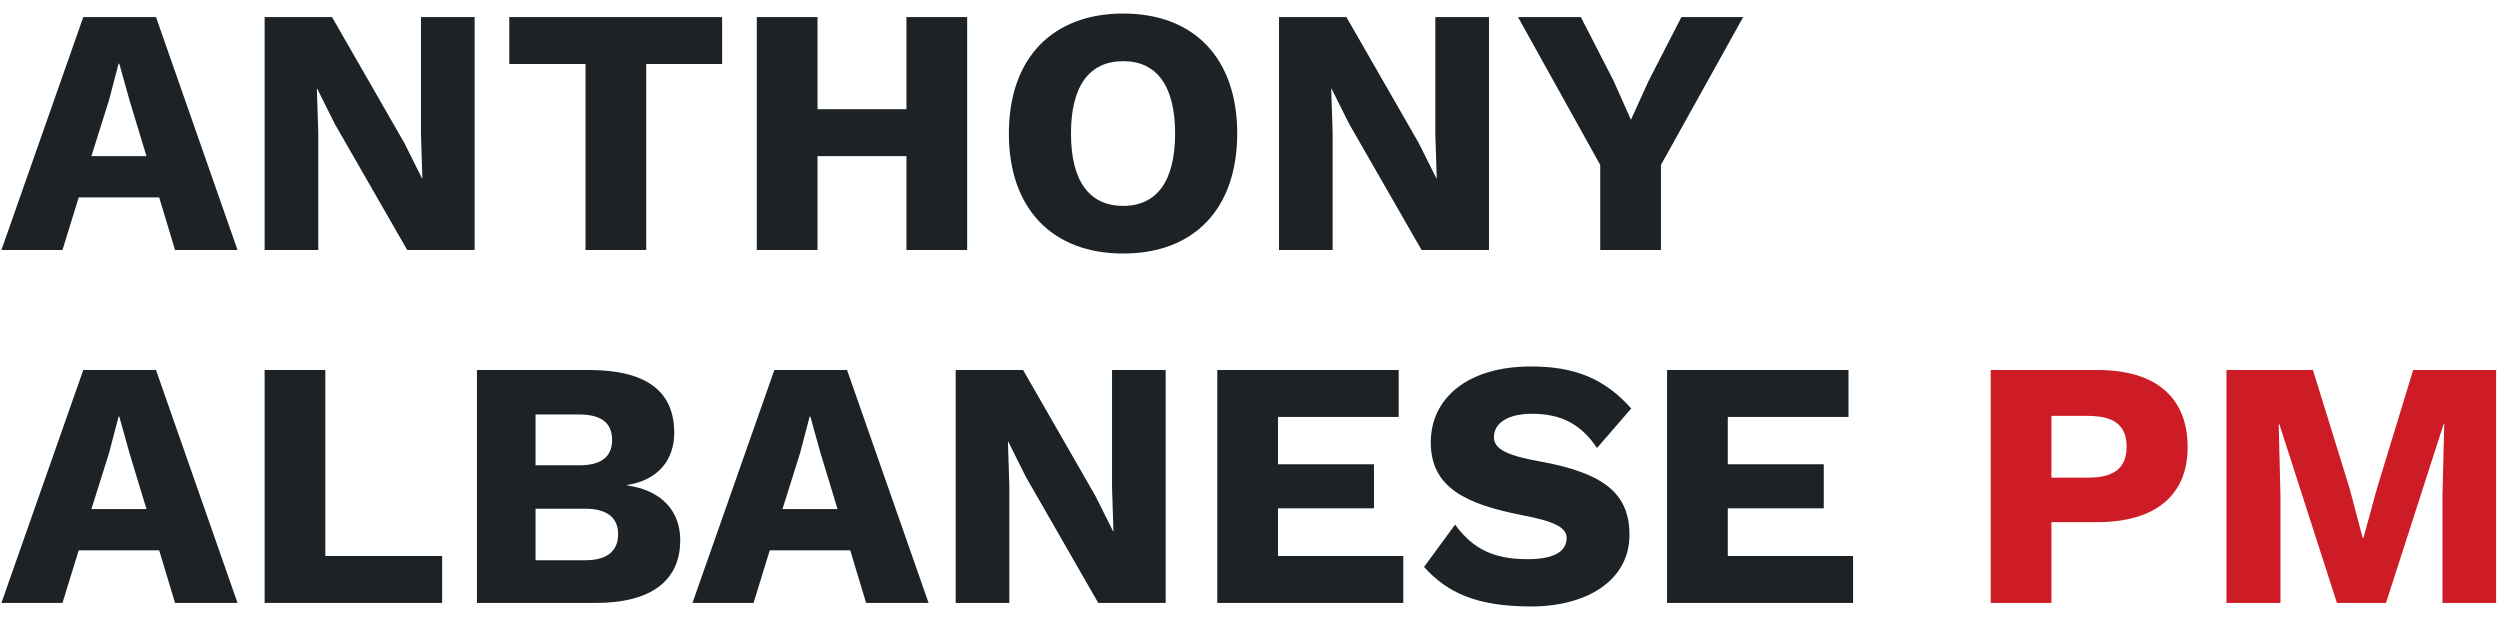
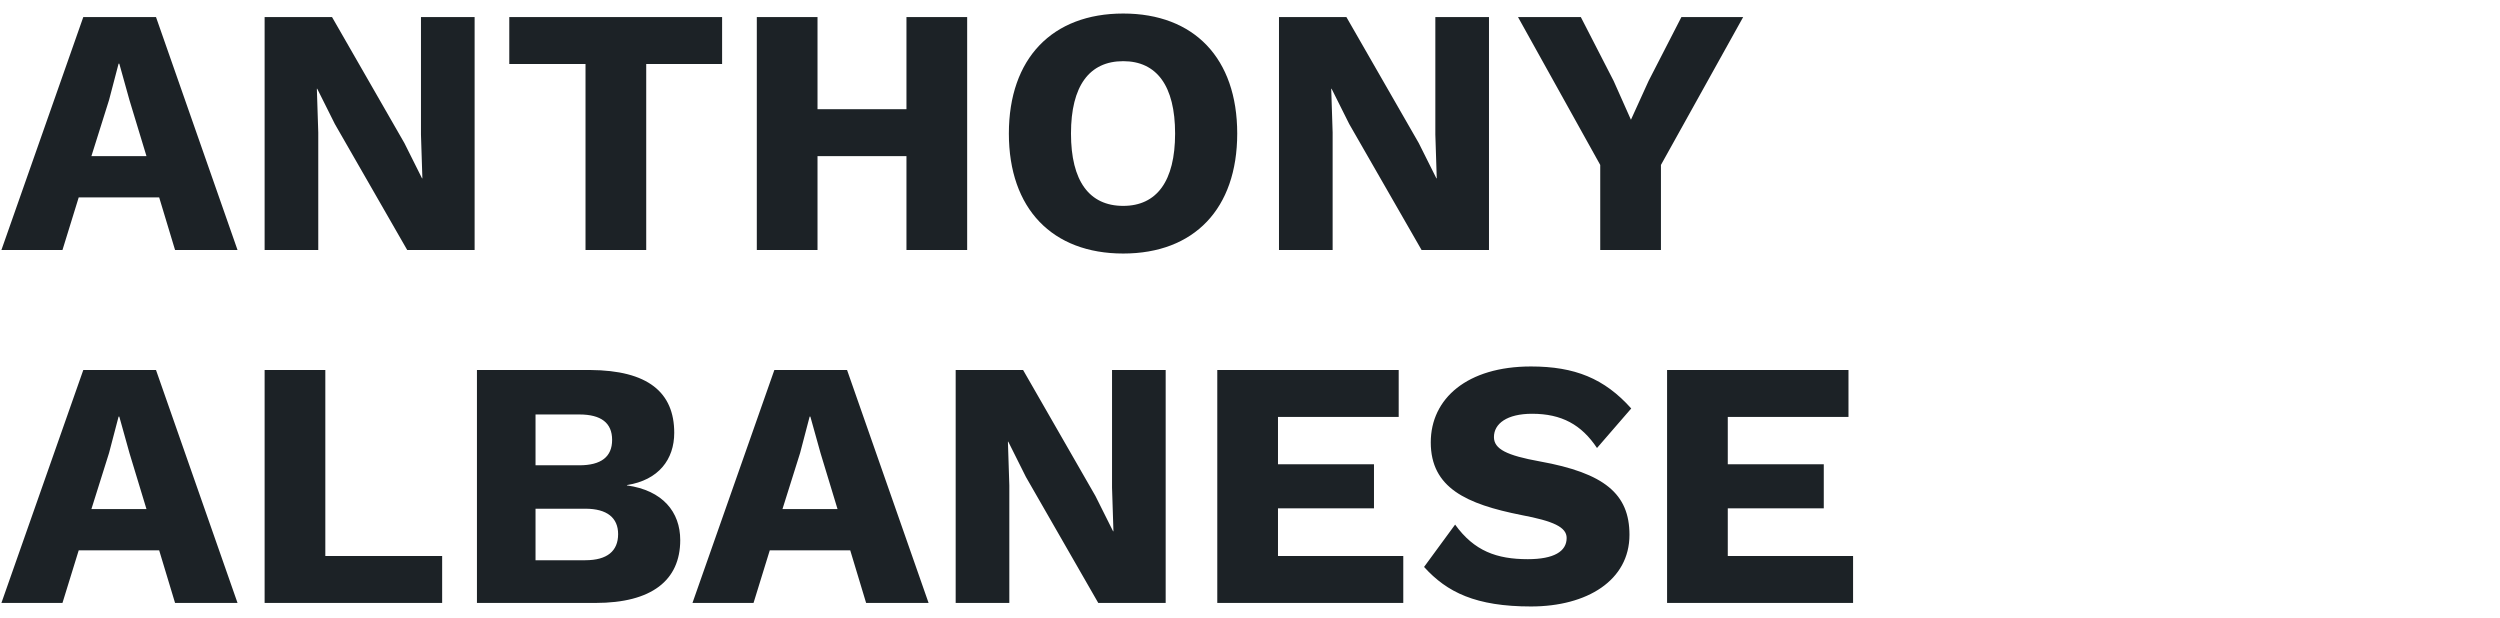
<svg xmlns="http://www.w3.org/2000/svg" width="170" height="42" viewBox="0 0 170 42" fill="none">
  <path d="M11.904 17H16.152L10.608 1.16H5.664L0.096 17H4.248L5.352 13.424H10.824L11.904 17ZM6.216 10.616L7.416 6.8L8.064 4.328H8.112L8.808 6.824L9.96 10.616H6.216ZM32.274 1.16H28.626V9.152L28.722 12.128H28.698L27.498 9.728L22.578 1.16H17.994V17H21.642V9.008L21.546 6.032H21.57L22.77 8.432L27.69 17H32.274V1.16ZM49.103 1.16H43.943H34.631V4.352H39.815V17H43.943V4.352H49.103V1.16ZM61.639 1.16V7.424H55.591V1.16H51.463V17H55.591V10.616H61.639V17H65.767V1.16H61.639ZM76.379 0.92C71.555 0.92 68.603 3.968 68.603 9.08C68.603 14.192 71.555 17.24 76.379 17.24C81.203 17.24 84.131 14.192 84.131 9.08C84.131 3.968 81.203 0.92 76.379 0.92ZM76.379 4.16C78.659 4.16 79.907 5.84 79.907 9.08C79.907 12.32 78.659 14 76.379 14C74.075 14 72.827 12.32 72.827 9.08C72.827 5.84 74.075 4.16 76.379 4.16ZM101.251 1.16H97.603V9.152L97.699 12.128H97.675L96.475 9.728L91.555 1.16H86.971V17H90.619V9.008L90.523 6.032H90.547L91.747 8.432L96.667 17H101.251V1.16ZM118.536 1.16H114.336L112.104 5.504L110.904 8.144L109.728 5.504L107.496 1.16H103.224L108.816 11.216V17H112.944V11.216L118.536 1.16ZM11.904 41H16.152L10.608 25.16H5.664L0.096 41H4.248L5.352 37.424H10.824L11.904 41ZM6.216 34.616L7.416 30.8L8.064 28.328H8.112L8.808 30.824L9.96 34.616H6.216ZM22.122 37.808V25.16H17.994V41H20.01H30.066V37.808H22.122ZM32.432 41H40.496C44.312 41 46.256 39.464 46.256 36.728C46.256 34.808 45.056 33.344 42.632 33.008V32.984C44.792 32.648 45.848 31.232 45.848 29.432C45.848 26.672 44.048 25.184 40.136 25.16H32.432V41ZM36.416 31.64V28.184H39.392C40.88 28.184 41.624 28.76 41.624 29.912C41.624 31.064 40.88 31.64 39.392 31.64H36.416ZM36.416 38.096V34.592H39.8C41.288 34.592 42.032 35.216 42.032 36.32C42.032 37.472 41.288 38.096 39.8 38.096H36.416ZM58.896 41H63.144L57.6 25.16H52.656L47.088 41H51.24L52.344 37.424H57.816L58.896 41ZM53.208 34.616L54.408 30.8L55.056 28.328H55.104L55.8 30.824L56.952 34.616H53.208ZM79.266 25.16H75.618V33.152L75.714 36.128H75.69L74.49 33.728L69.57 25.16H64.986V41H68.634V33.008L68.538 30.032H68.562L69.762 32.432L74.682 41H79.266V25.16ZM86.903 37.808V34.568H93.431V31.568H86.903V28.352H95.111V25.16H86.903H82.775V41H84.791H95.423V37.808H86.903ZM104.108 24.92C99.764 24.92 97.292 27.104 97.292 30.08C97.292 33.176 99.716 34.28 103.46 35.024C105.62 35.432 106.532 35.84 106.532 36.584C106.532 37.496 105.668 38.024 103.892 38.024C101.78 38.024 100.244 37.472 98.948 35.672L96.836 38.552C98.396 40.28 100.364 41.24 104.108 41.24C107.924 41.24 110.804 39.464 110.804 36.368C110.804 33.584 109.1 32.168 104.708 31.376C102.452 30.968 101.588 30.536 101.588 29.72C101.588 28.808 102.476 28.136 104.18 28.136C106.196 28.136 107.54 28.88 108.596 30.464L110.924 27.776C109.1 25.736 107.084 24.92 104.108 24.92ZM117.489 37.808V34.568H124.017V31.568H117.489V28.352H125.697V25.16H117.489H113.361V41H115.377H126.009V37.808H117.489Z" fill="#1C2226" />
-   <path d="M142.641 25.16H139.497H135.369V41H139.497V35.504H142.641C146.577 35.504 148.761 33.656 148.761 30.416C148.761 27.008 146.577 25.16 142.641 25.16ZM141.993 32.48H139.497V28.28H141.993C143.817 28.28 144.609 28.976 144.609 30.368C144.609 31.784 143.817 32.48 141.993 32.48ZM169.736 25.16H164.096L161.624 33.248L160.712 36.584H160.664L159.776 33.224L157.28 25.16H151.4V41H155.072V33.728L154.952 28.856H155L158.912 41H162.248L166.16 28.856H166.208L166.088 33.728V41H169.736V25.16Z" fill="#CE1C26" />
</svg>